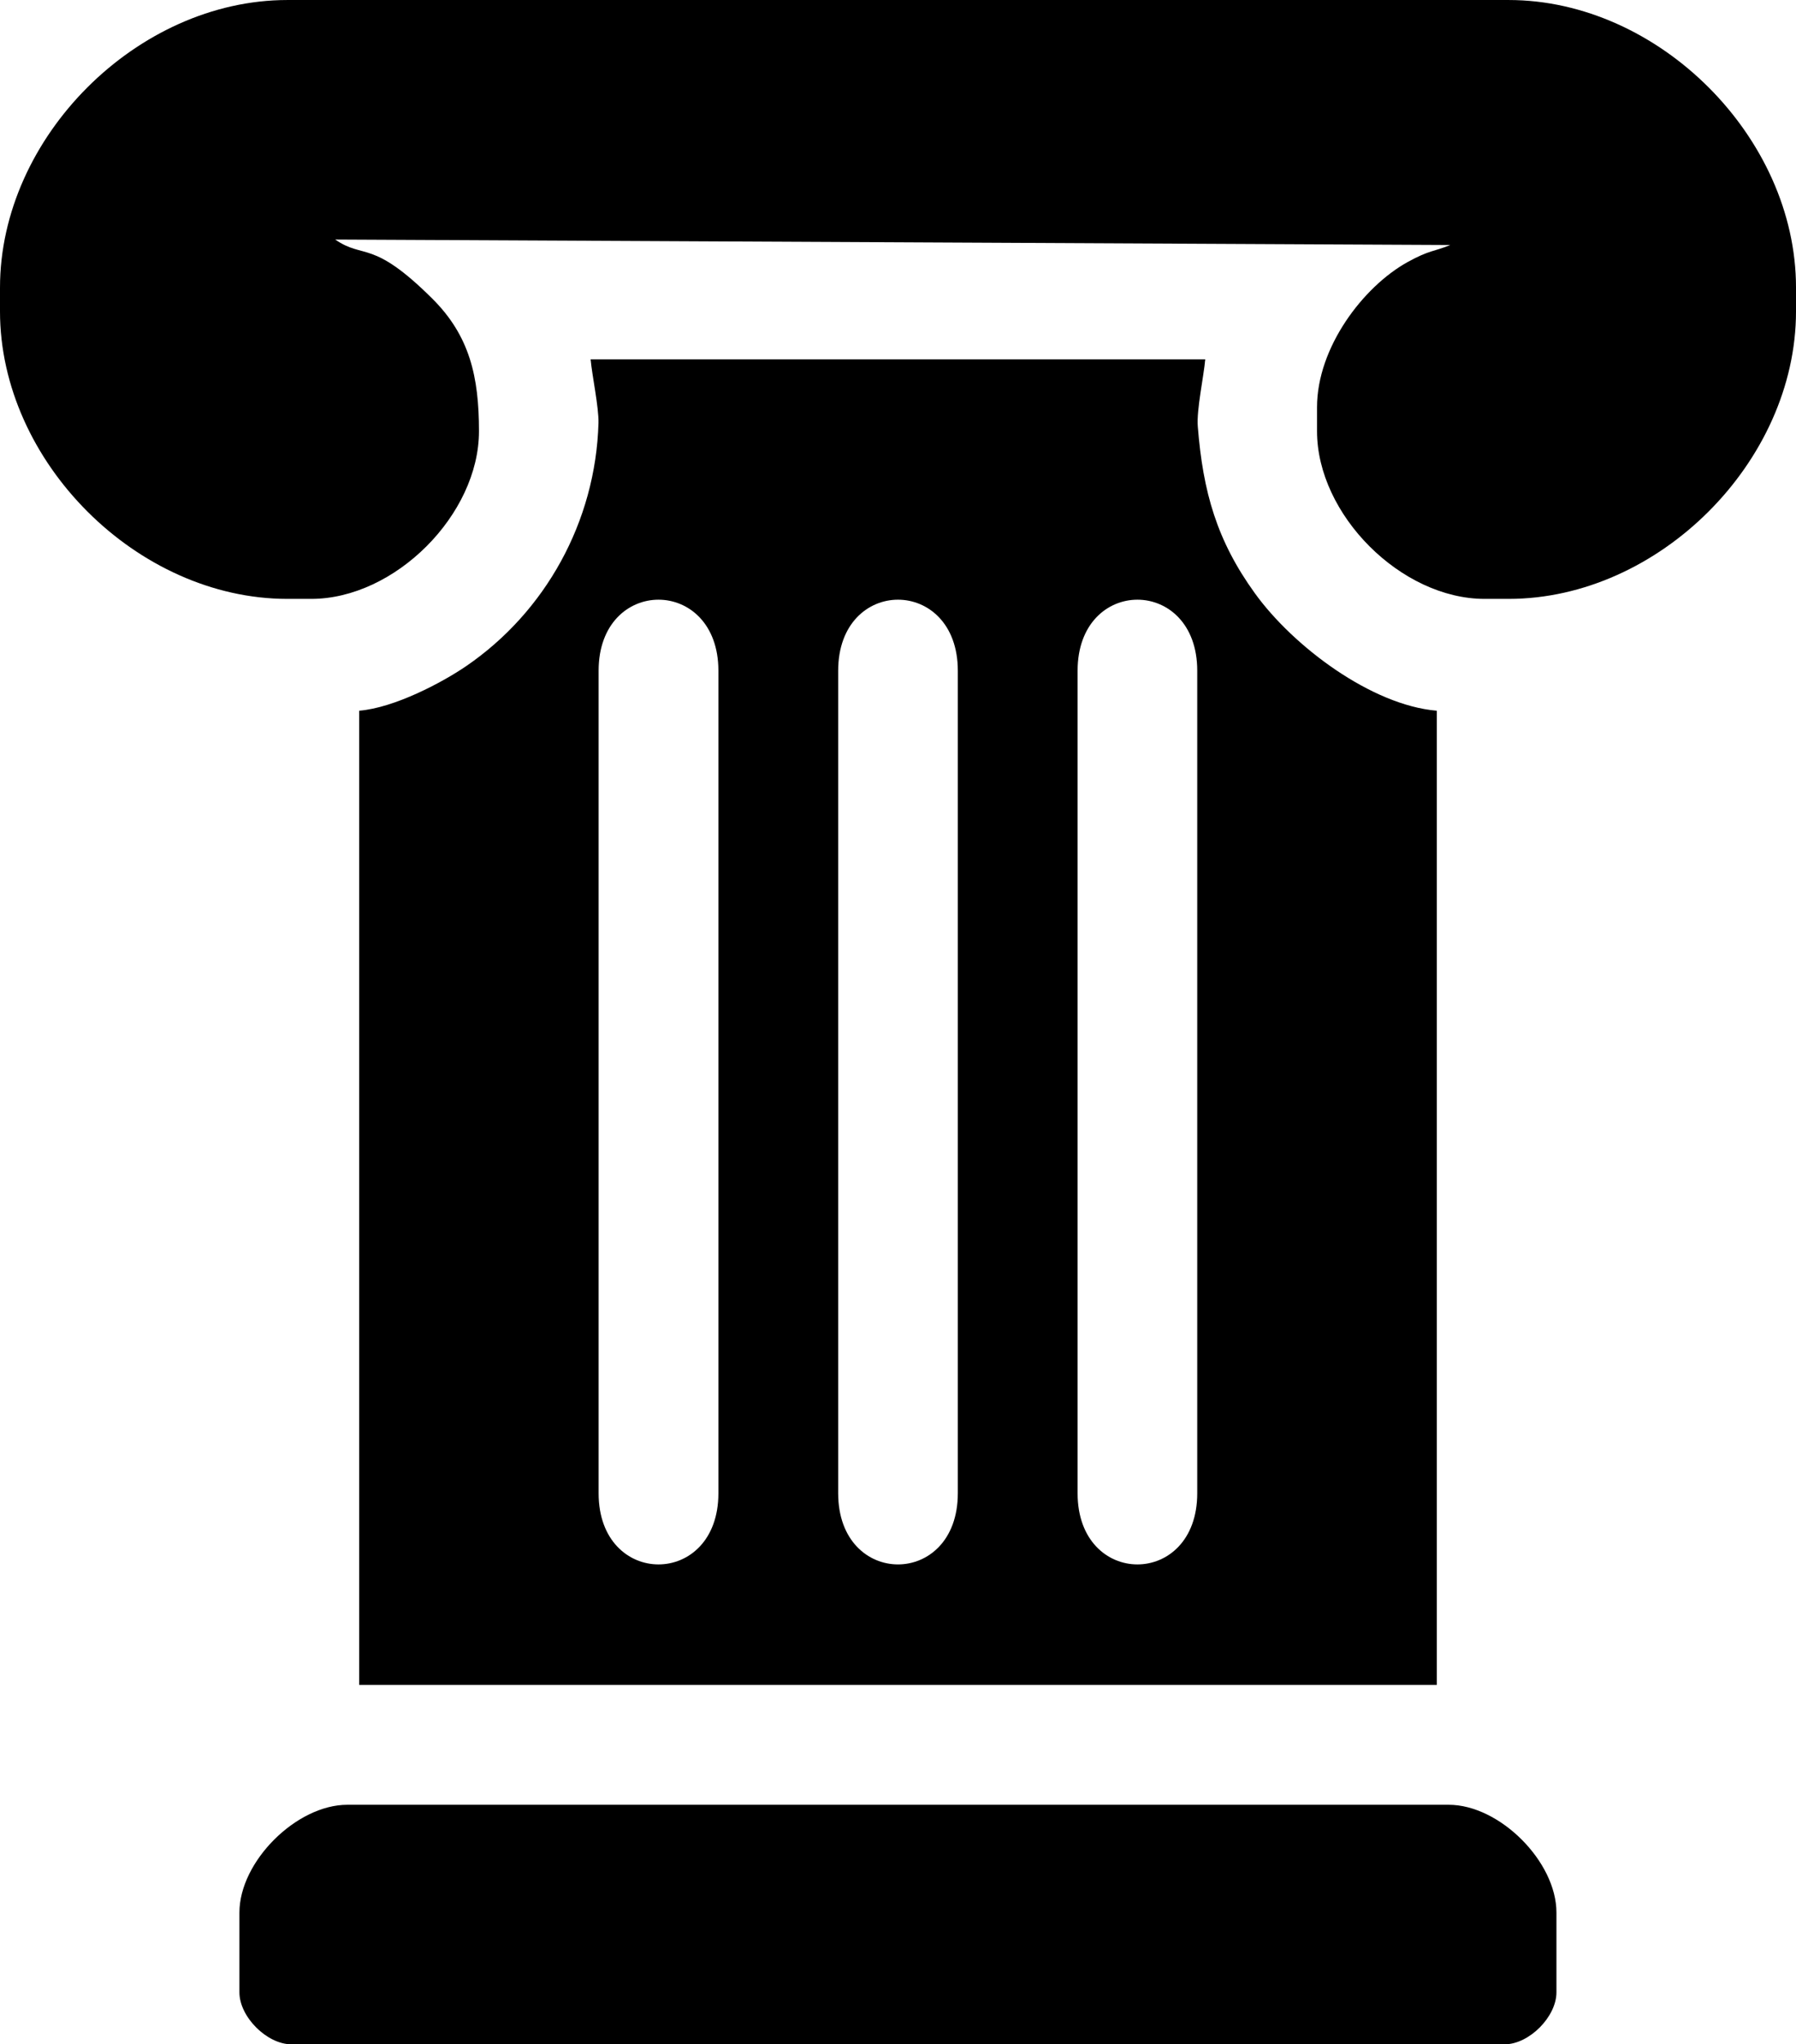
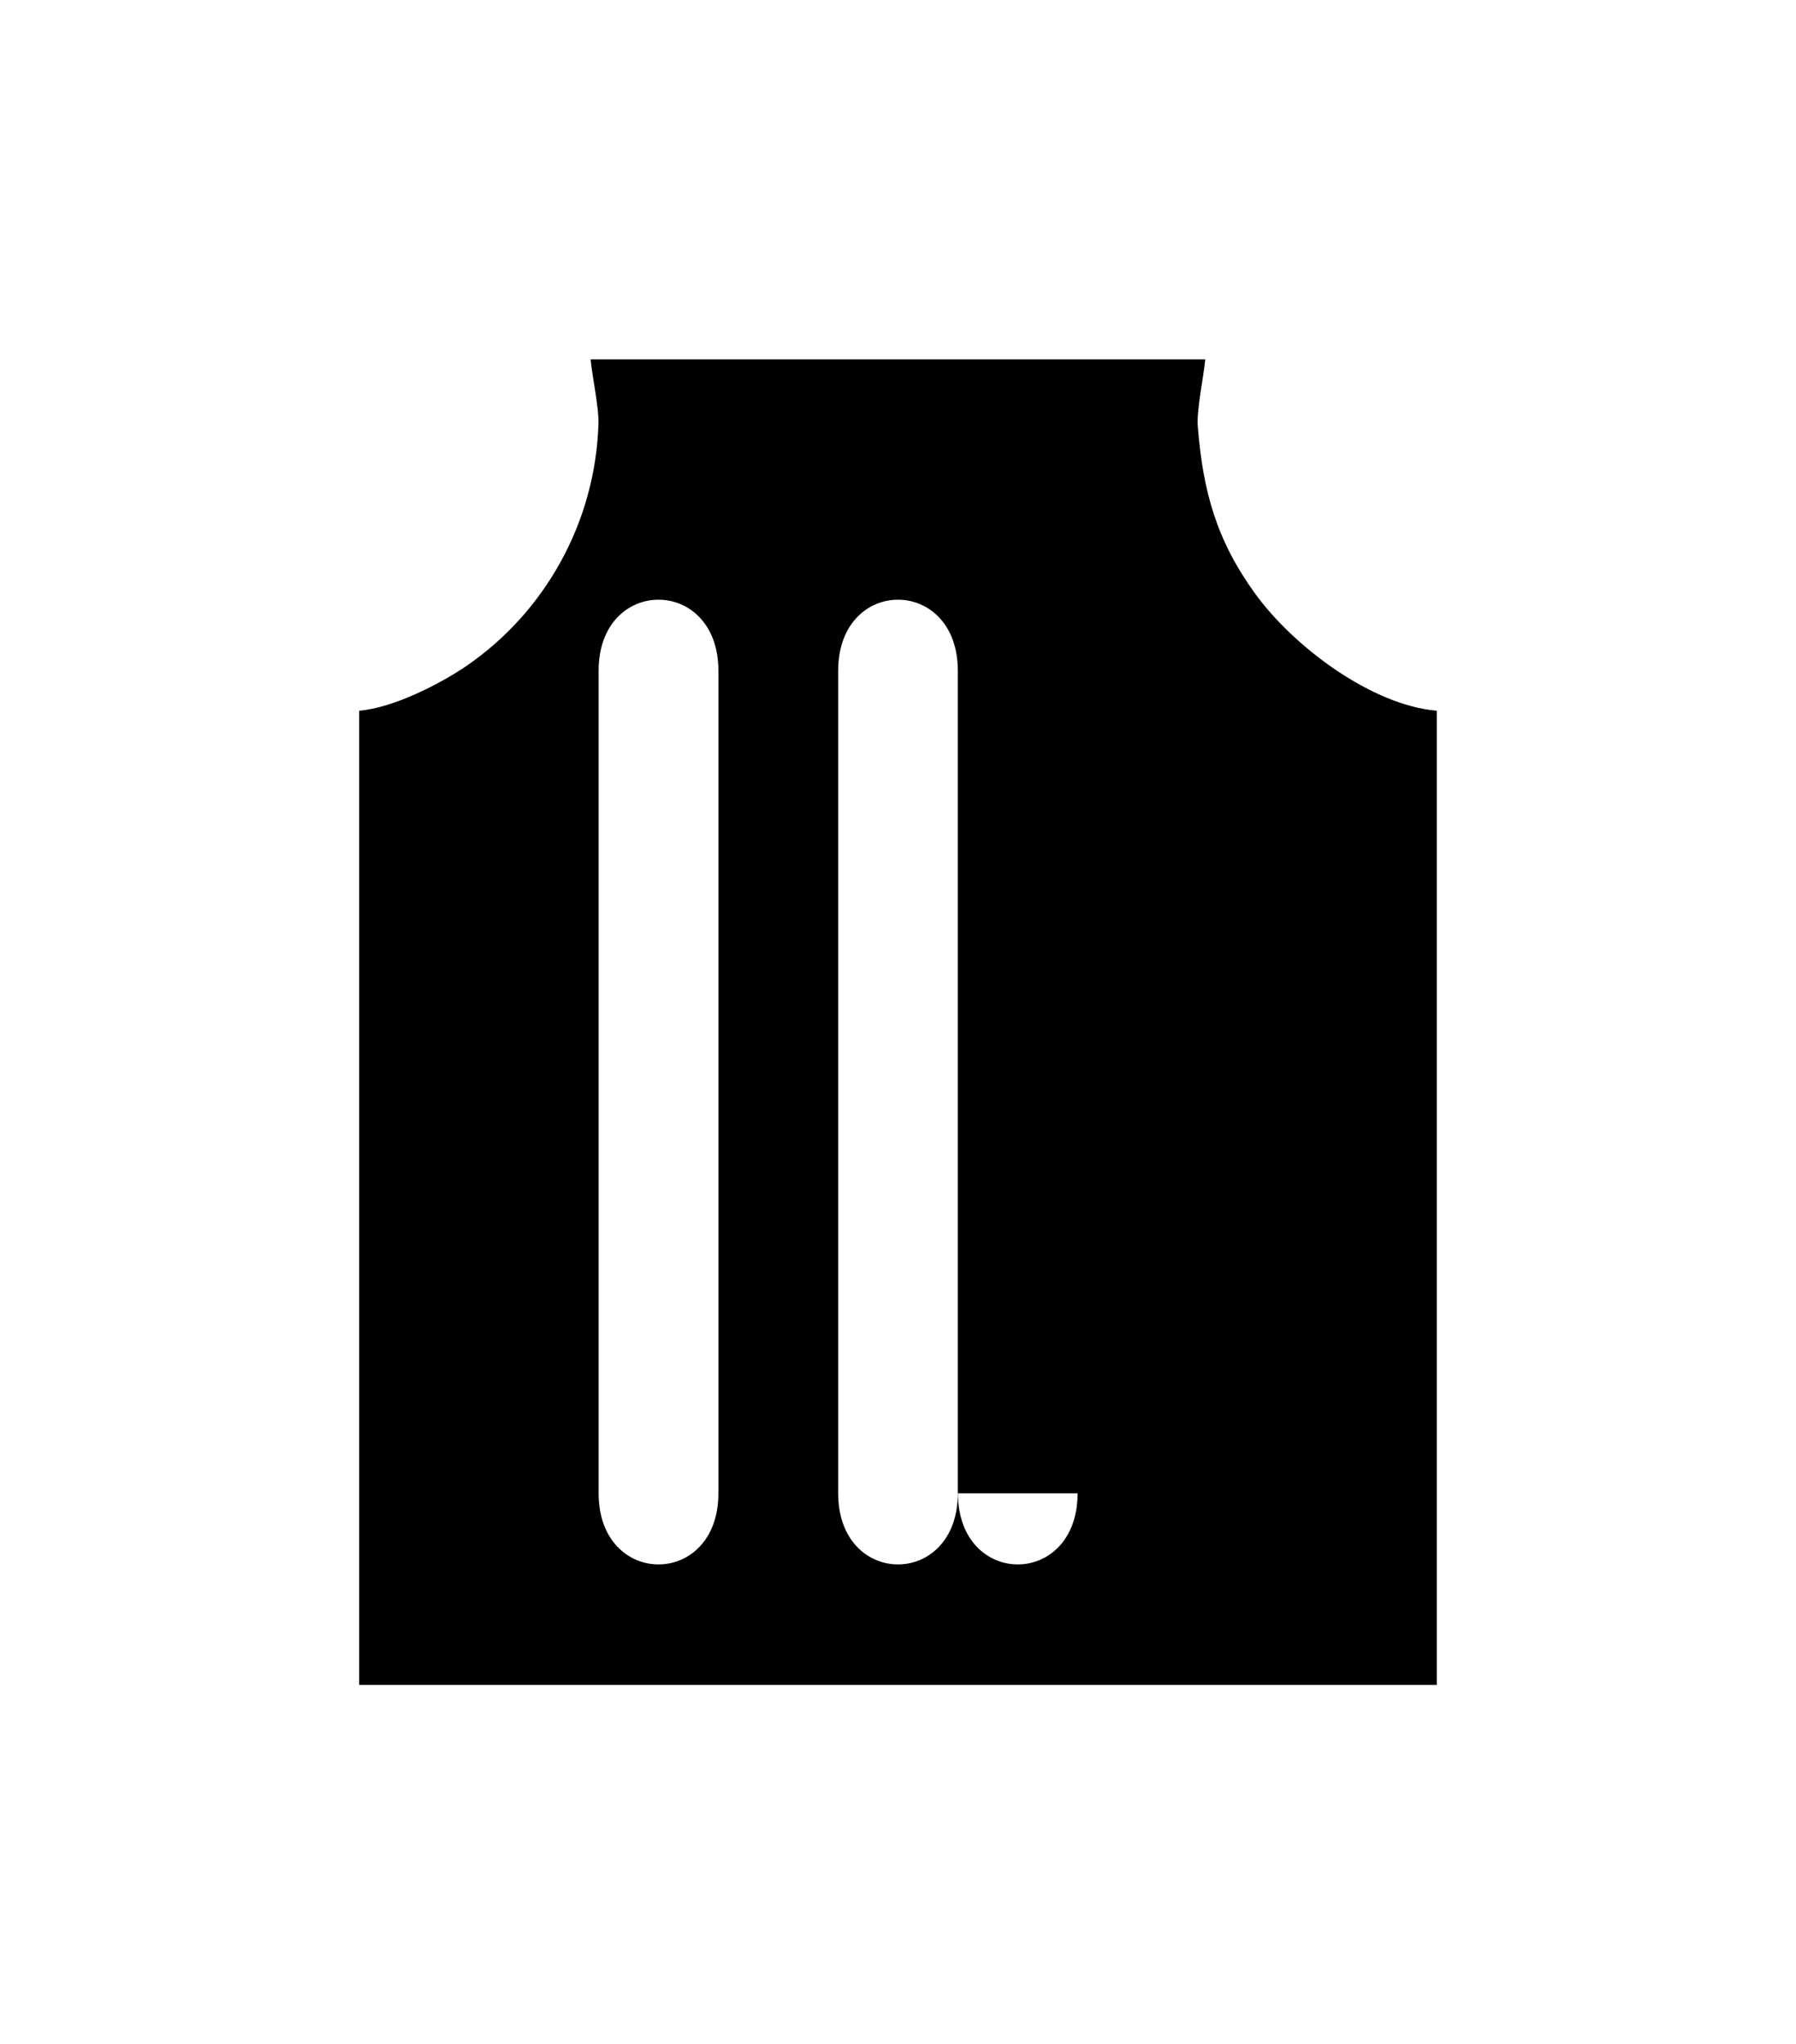
<svg xmlns="http://www.w3.org/2000/svg" xml:space="preserve" width="127.011mm" height="144.51mm" version="1.1" style="shape-rendering:geometricPrecision; text-rendering:geometricPrecision; image-rendering:optimizeQuality; fill-rule:evenodd; clip-rule:evenodd" viewBox="0 0 12805 14569">
  <defs>
    <style type="text/css">
   
    .fil0 {fill:black}
   
  </style>
  </defs>
  <g id="Capa_x0020_1">
    <g id="_1293075293680">
-       <path class="fil0" d="M7683 10642l0 -5862c0,-675 853,-675 853,0l0 5862c0,676 -853,676 -853,0zm-1707 0l0 -5862c0,-675 853,-675 853,0l0 5862c0,676 -853,676 -853,0zm-1708 0l0 -5862c0,-675 854,-675 854,0l0 5862c0,676 -854,676 -854,0zm-1707 -5577l0 6943 7683 0 0 -6943c-464,-39 -1022,-456 -1297,-837 -271,-375 -370,-721 -407,-1188 -10,-118 43,-360 53,-479l-4382 0c10,114 59,342 56,454 -20,704 -380,1347 -943,1732 -171,117 -511,297 -763,318z" />
-       <path class="fil0" d="M0 2049l0 170c0,1071 978,2049 2049,2049l170 0c596,0 1196,-600 1196,-1195 0,-388 -66,-680 -334,-946 -430,-427 -485,-277 -691,-420l7950 39c-122,50 -145,34 -305,122 -317,176 -645,609 -645,1034l0 171c0,595 600,1195 1195,1195l171 0c1071,0 2049,-978 2049,-2049l0 -170c0,-1071 -978,-2049 -2049,-2049l-8707 0c-1071,0 -2049,978 -2049,2049z" />
-       <path class="fil0" d="M1707 13630l0 569c0,174 196,370 370,370l8651 0c174,0 369,-196 369,-370l0 -569c0,-363 -405,-768 -768,-768l-7853 0c-363,0 -769,405 -769,768z" />
+       <path class="fil0" d="M7683 10642l0 -5862l0 5862c0,676 -853,676 -853,0zm-1707 0l0 -5862c0,-675 853,-675 853,0l0 5862c0,676 -853,676 -853,0zm-1708 0l0 -5862c0,-675 854,-675 854,0l0 5862c0,676 -854,676 -854,0zm-1707 -5577l0 6943 7683 0 0 -6943c-464,-39 -1022,-456 -1297,-837 -271,-375 -370,-721 -407,-1188 -10,-118 43,-360 53,-479l-4382 0c10,114 59,342 56,454 -20,704 -380,1347 -943,1732 -171,117 -511,297 -763,318z" />
    </g>
  </g>
</svg>